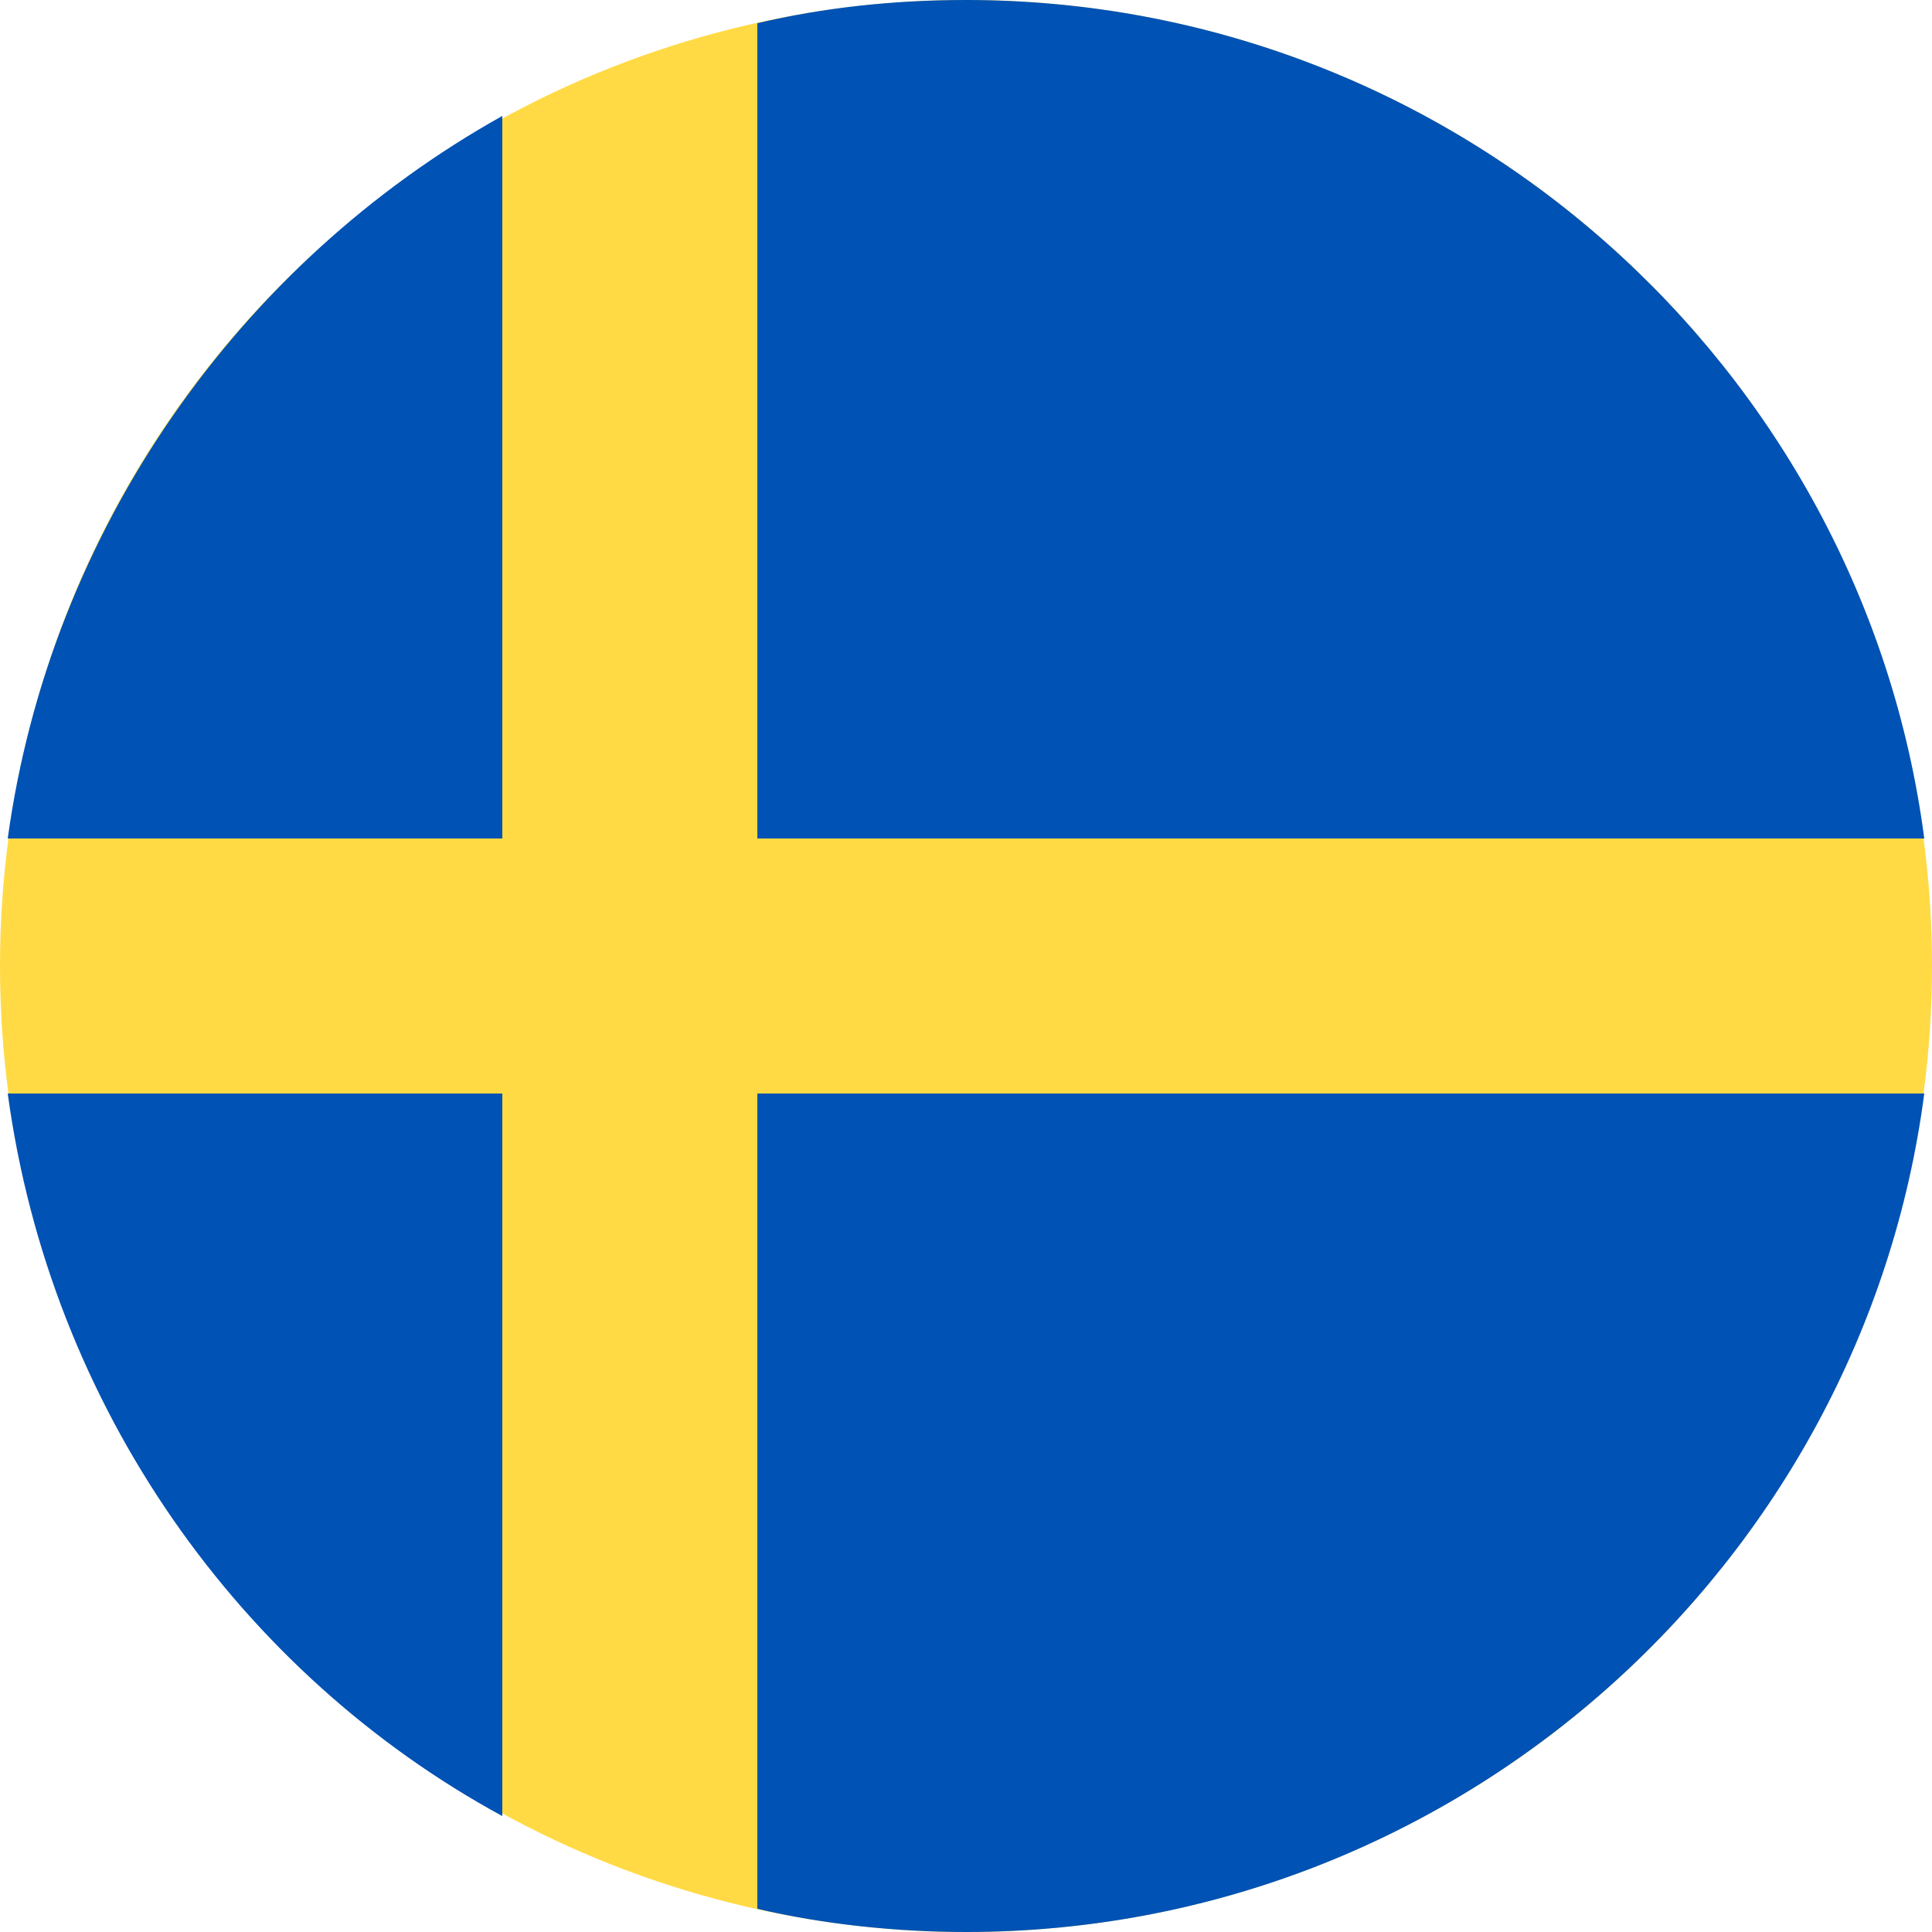
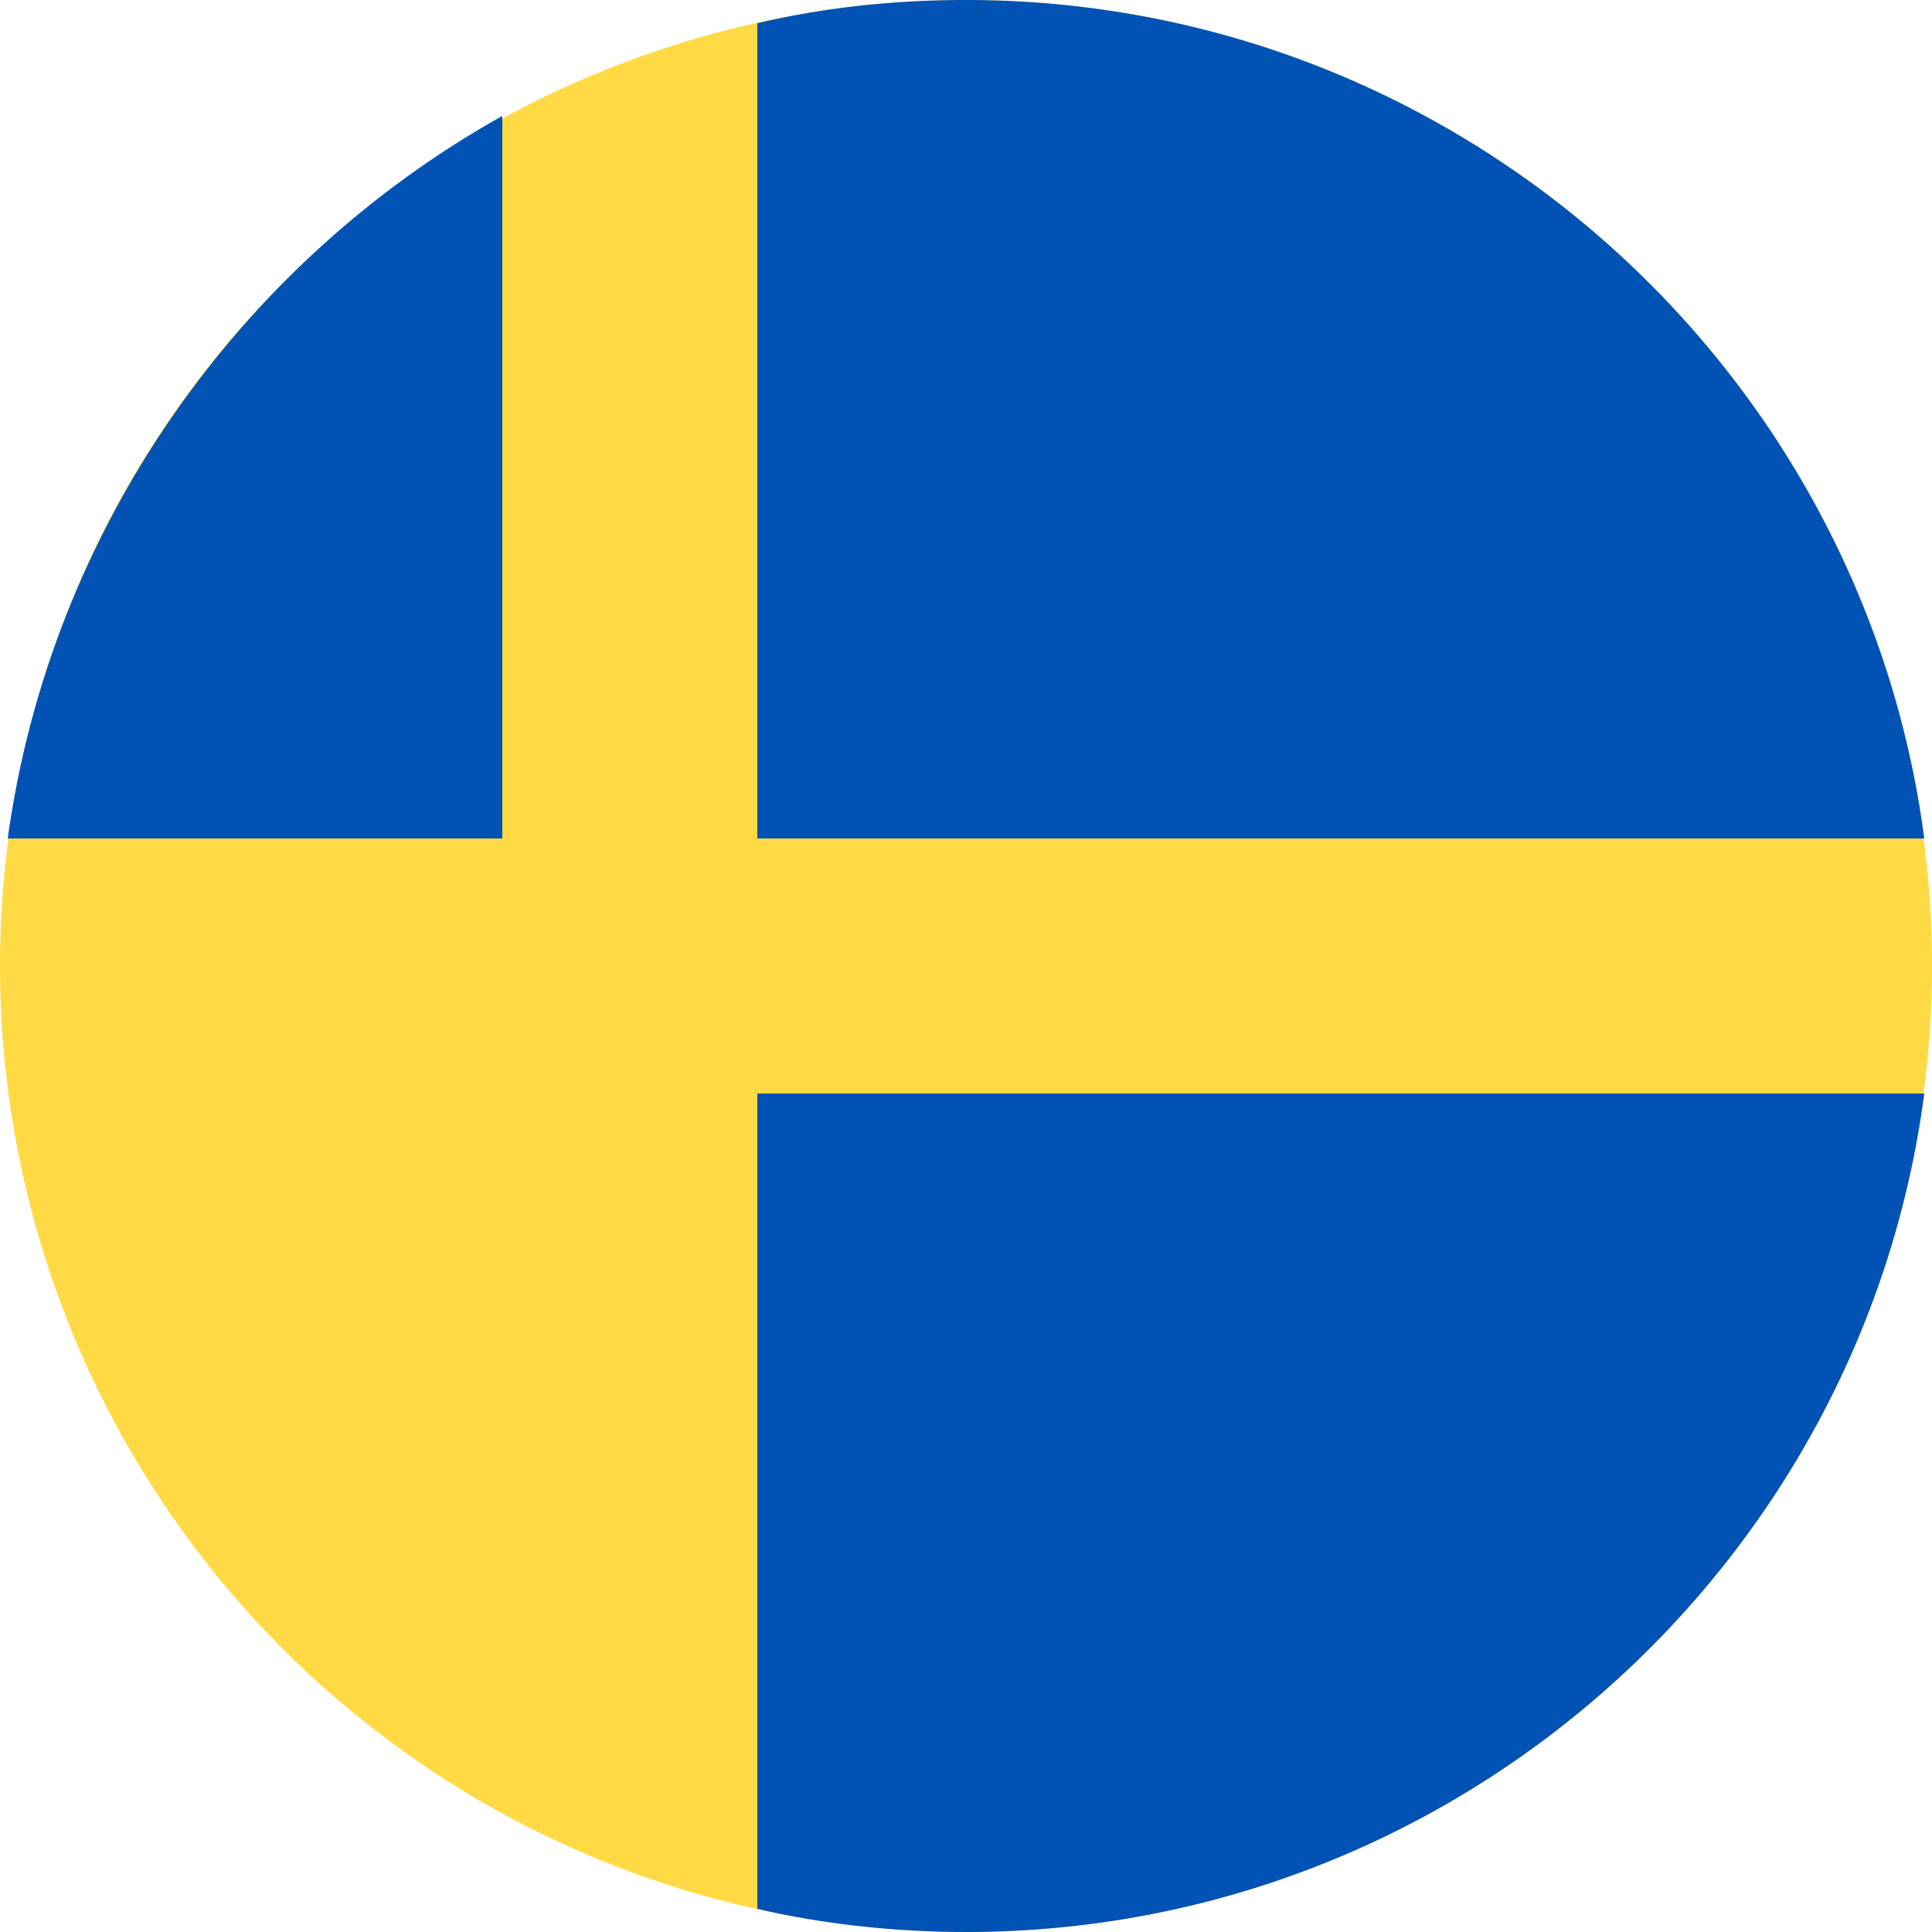
<svg xmlns="http://www.w3.org/2000/svg" id="Слой_1" viewBox="0 0 50 50">
  <style>.st1{fill:#0052b4}</style>
  <circle id="Oval" cx="25" cy="25" r="25" fill="#ffda44" />
  <path id="Shape" class="st1" d="M19.6 21.7h30.2C48.2 9.5 37.7 0 25 0c-1.9 0-3.7.2-5.4.6v21.1z" />
  <path id="Shape_1_" class="st1" d="M13 21.7V3C6.2 6.8 1.3 13.7.2 21.7H13z" />
-   <path id="Shape_2_" class="st1" d="M13 28.3H.2c1.1 8.1 6 15 12.8 18.7V28.3z" />
  <path id="Shape_3_" class="st1" d="M19.6 28.3v21.1c1.7.4 3.6.6 5.4.6 12.7 0 23.2-9.5 24.8-21.7H19.6z" />
</svg>